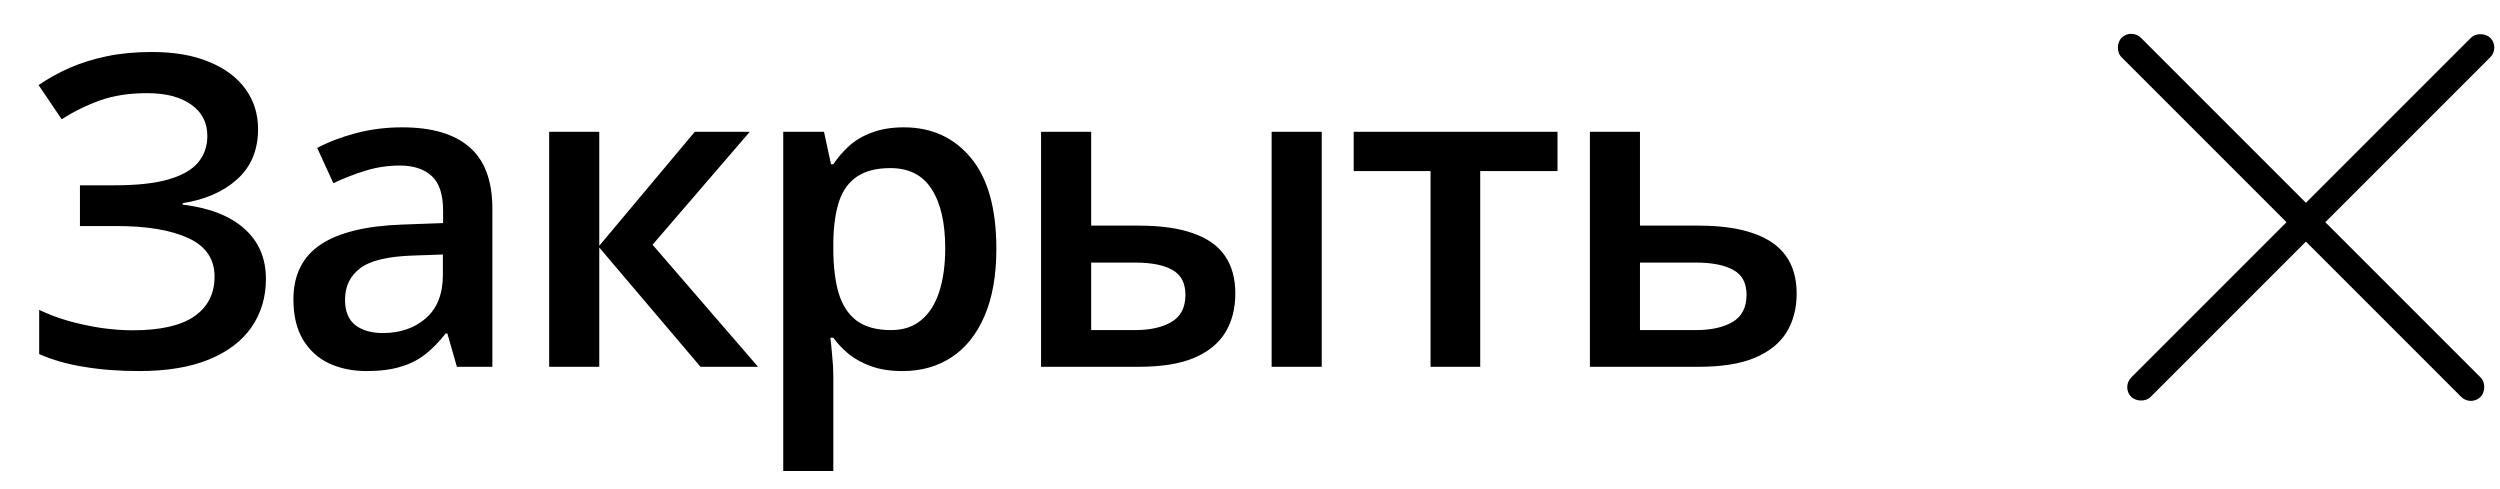
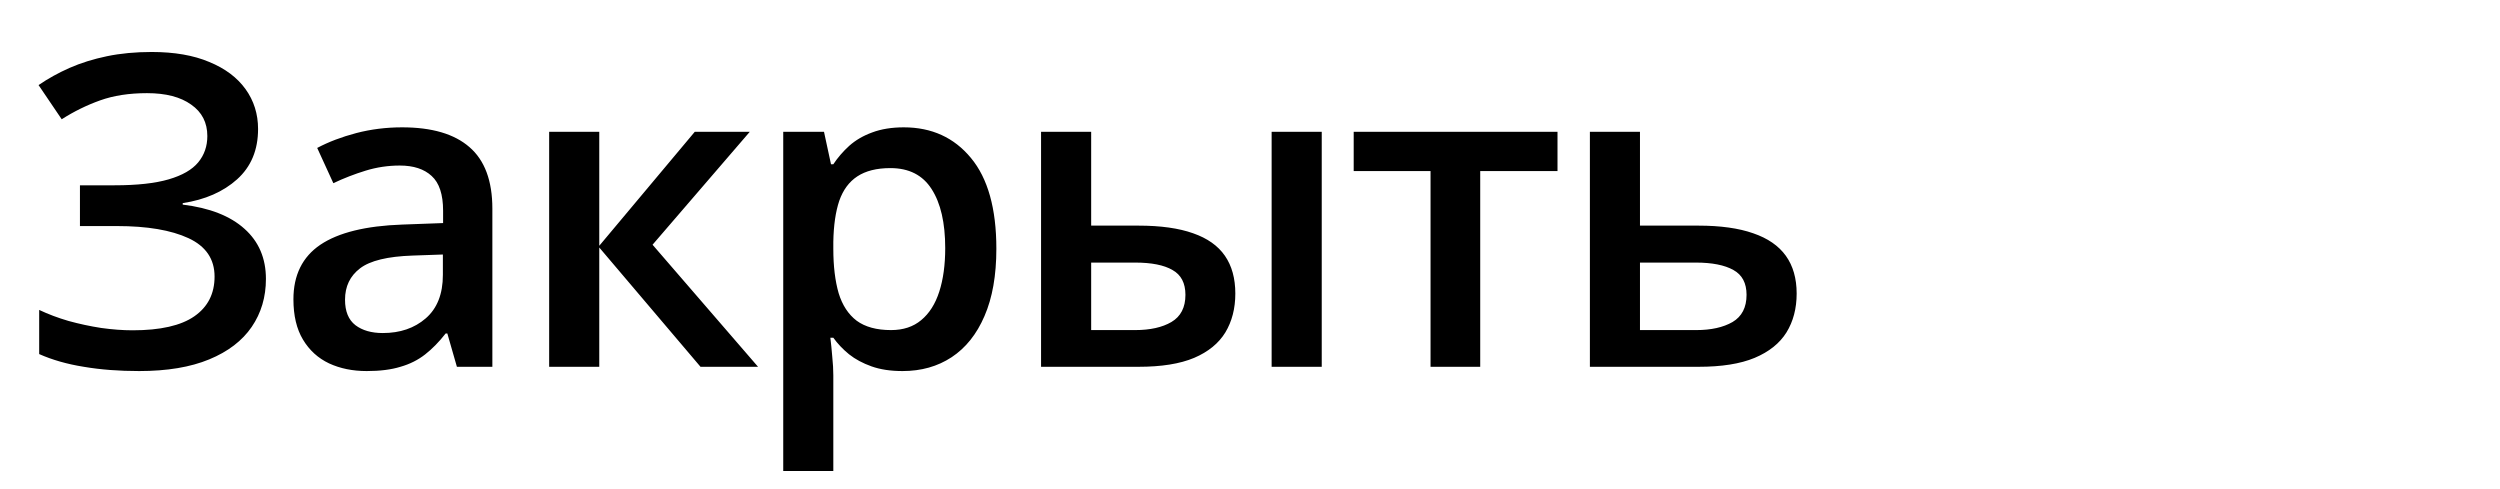
<svg xmlns="http://www.w3.org/2000/svg" width="92" height="18" viewBox="0 0 92 18" fill="none">
  <path d="M9.497 4.749C9.497 5.519 9.239 6.137 8.724 6.6C8.213 7.058 7.547 7.35 6.724 7.475V7.53C7.713 7.65 8.471 7.946 8.997 8.42C9.523 8.889 9.786 9.504 9.786 10.264C9.786 10.931 9.612 11.519 9.263 12.03C8.914 12.54 8.393 12.939 7.7 13.225C7.007 13.512 6.148 13.655 5.122 13.655C4.377 13.655 3.698 13.603 3.083 13.498C2.468 13.4 1.922 13.243 1.442 13.03V11.405C1.771 11.561 2.13 11.697 2.521 11.811C2.916 11.92 3.317 12.006 3.724 12.069C4.135 12.126 4.521 12.155 4.88 12.155C5.901 12.155 6.659 11.983 7.153 11.639C7.648 11.295 7.896 10.808 7.896 10.178C7.896 9.532 7.575 9.061 6.935 8.764C6.294 8.467 5.416 8.319 4.302 8.319H2.942V6.819H4.216C5.044 6.819 5.708 6.746 6.208 6.6C6.708 6.454 7.07 6.246 7.294 5.975C7.518 5.704 7.63 5.381 7.63 5.006C7.63 4.512 7.432 4.126 7.036 3.85C6.646 3.569 6.104 3.428 5.411 3.428C4.755 3.428 4.179 3.517 3.685 3.694C3.19 3.871 2.718 4.103 2.271 4.389L1.419 3.131C1.768 2.892 2.148 2.681 2.56 2.499C2.976 2.316 3.435 2.173 3.935 2.069C4.435 1.965 4.984 1.913 5.583 1.913C6.416 1.913 7.122 2.035 7.7 2.28C8.284 2.519 8.729 2.853 9.036 3.28C9.343 3.707 9.497 4.196 9.497 4.749ZM14.798 4.686C15.892 4.686 16.718 4.928 17.275 5.413C17.837 5.897 18.119 6.652 18.119 7.678V13.498H16.814L16.462 12.272H16.4C16.155 12.585 15.902 12.842 15.642 13.045C15.382 13.248 15.08 13.4 14.736 13.498C14.397 13.603 13.983 13.655 13.494 13.655C12.978 13.655 12.517 13.561 12.111 13.373C11.705 13.181 11.384 12.889 11.15 12.498C10.915 12.108 10.798 11.613 10.798 11.014C10.798 10.123 11.129 9.454 11.79 9.006C12.457 8.558 13.462 8.311 14.806 8.264L16.306 8.209V7.756C16.306 7.157 16.166 6.73 15.884 6.475C15.608 6.22 15.218 6.092 14.712 6.092C14.28 6.092 13.861 6.155 13.455 6.28C13.048 6.405 12.652 6.558 12.267 6.741L11.673 5.444C12.095 5.22 12.574 5.038 13.111 4.897C13.652 4.756 14.215 4.686 14.798 4.686ZM16.298 9.366L15.181 9.405C14.264 9.436 13.621 9.592 13.251 9.874C12.882 10.155 12.697 10.54 12.697 11.03C12.697 11.457 12.824 11.769 13.08 11.967C13.335 12.16 13.671 12.256 14.087 12.256C14.723 12.256 15.249 12.077 15.665 11.717C16.087 11.353 16.298 10.819 16.298 10.116V9.366ZM25.568 4.85H27.592L24.014 9.006L27.896 13.498H25.779L22.053 9.108V13.498H20.209V4.85H22.053V9.045L25.568 4.85ZM33.26 4.686C34.286 4.686 35.109 5.061 35.729 5.811C36.354 6.561 36.666 7.676 36.666 9.155C36.666 10.134 36.521 10.96 36.229 11.631C35.943 12.298 35.539 12.803 35.018 13.147C34.502 13.486 33.901 13.655 33.213 13.655C32.776 13.655 32.396 13.598 32.073 13.483C31.75 13.368 31.474 13.22 31.245 13.038C31.015 12.85 30.823 12.647 30.666 12.428H30.557C30.583 12.637 30.607 12.868 30.627 13.123C30.653 13.373 30.666 13.603 30.666 13.811V17.334H28.823V4.85H30.323L30.581 6.045H30.666C30.828 5.801 31.023 5.574 31.252 5.366C31.487 5.157 31.768 4.993 32.096 4.874C32.429 4.749 32.818 4.686 33.26 4.686ZM32.768 6.186C32.263 6.186 31.857 6.288 31.549 6.491C31.247 6.689 31.026 6.988 30.885 7.389C30.75 7.79 30.677 8.293 30.666 8.897V9.155C30.666 9.795 30.732 10.34 30.862 10.788C30.997 11.23 31.218 11.569 31.526 11.803C31.838 12.032 32.26 12.147 32.791 12.147C33.239 12.147 33.609 12.025 33.901 11.78C34.198 11.535 34.419 11.186 34.565 10.733C34.711 10.28 34.784 9.746 34.784 9.131C34.784 8.199 34.617 7.475 34.284 6.959C33.956 6.444 33.45 6.186 32.768 6.186ZM38.311 13.498V4.85H40.155V8.303H41.897C42.71 8.303 43.379 8.397 43.905 8.584C44.431 8.767 44.822 9.043 45.077 9.413C45.332 9.782 45.46 10.246 45.46 10.803C45.46 11.35 45.337 11.827 45.093 12.233C44.848 12.634 44.465 12.947 43.944 13.17C43.423 13.389 42.741 13.498 41.897 13.498H38.311ZM40.155 12.147H41.772C42.325 12.147 42.77 12.048 43.108 11.85C43.452 11.647 43.624 11.314 43.624 10.85C43.624 10.418 43.465 10.113 43.147 9.936C42.835 9.754 42.377 9.663 41.772 9.663H40.155V12.147ZM46.796 13.498V4.85H48.64V13.498H46.796ZM57.316 6.295H54.472V13.498H52.644V6.295H49.816V4.85H57.316V6.295ZM60.351 8.303H62.5C63.312 8.303 63.984 8.397 64.516 8.584C65.052 8.767 65.453 9.043 65.719 9.413C65.984 9.782 66.117 10.246 66.117 10.803C66.117 11.35 65.992 11.827 65.742 12.233C65.492 12.634 65.101 12.947 64.57 13.17C64.044 13.389 63.357 13.498 62.508 13.498H58.508V4.85H60.351V8.303ZM64.273 10.85C64.273 10.418 64.112 10.113 63.789 9.936C63.466 9.754 63.005 9.663 62.406 9.663H60.351V12.147H62.422C62.969 12.147 63.414 12.048 63.758 11.85C64.101 11.647 64.273 11.314 64.273 10.85Z" fill="black" />
-   <rect x="78.43" y="1.035" width="18.686" height="1.01" rx="0.505" transform="rotate(45 78.43 1.035)" fill="black" />
-   <rect x="78.073" y="14.248" width="18.686" height="1.01" rx="0.505" transform="rotate(-45 78.073 14.248)" fill="black" />
</svg>